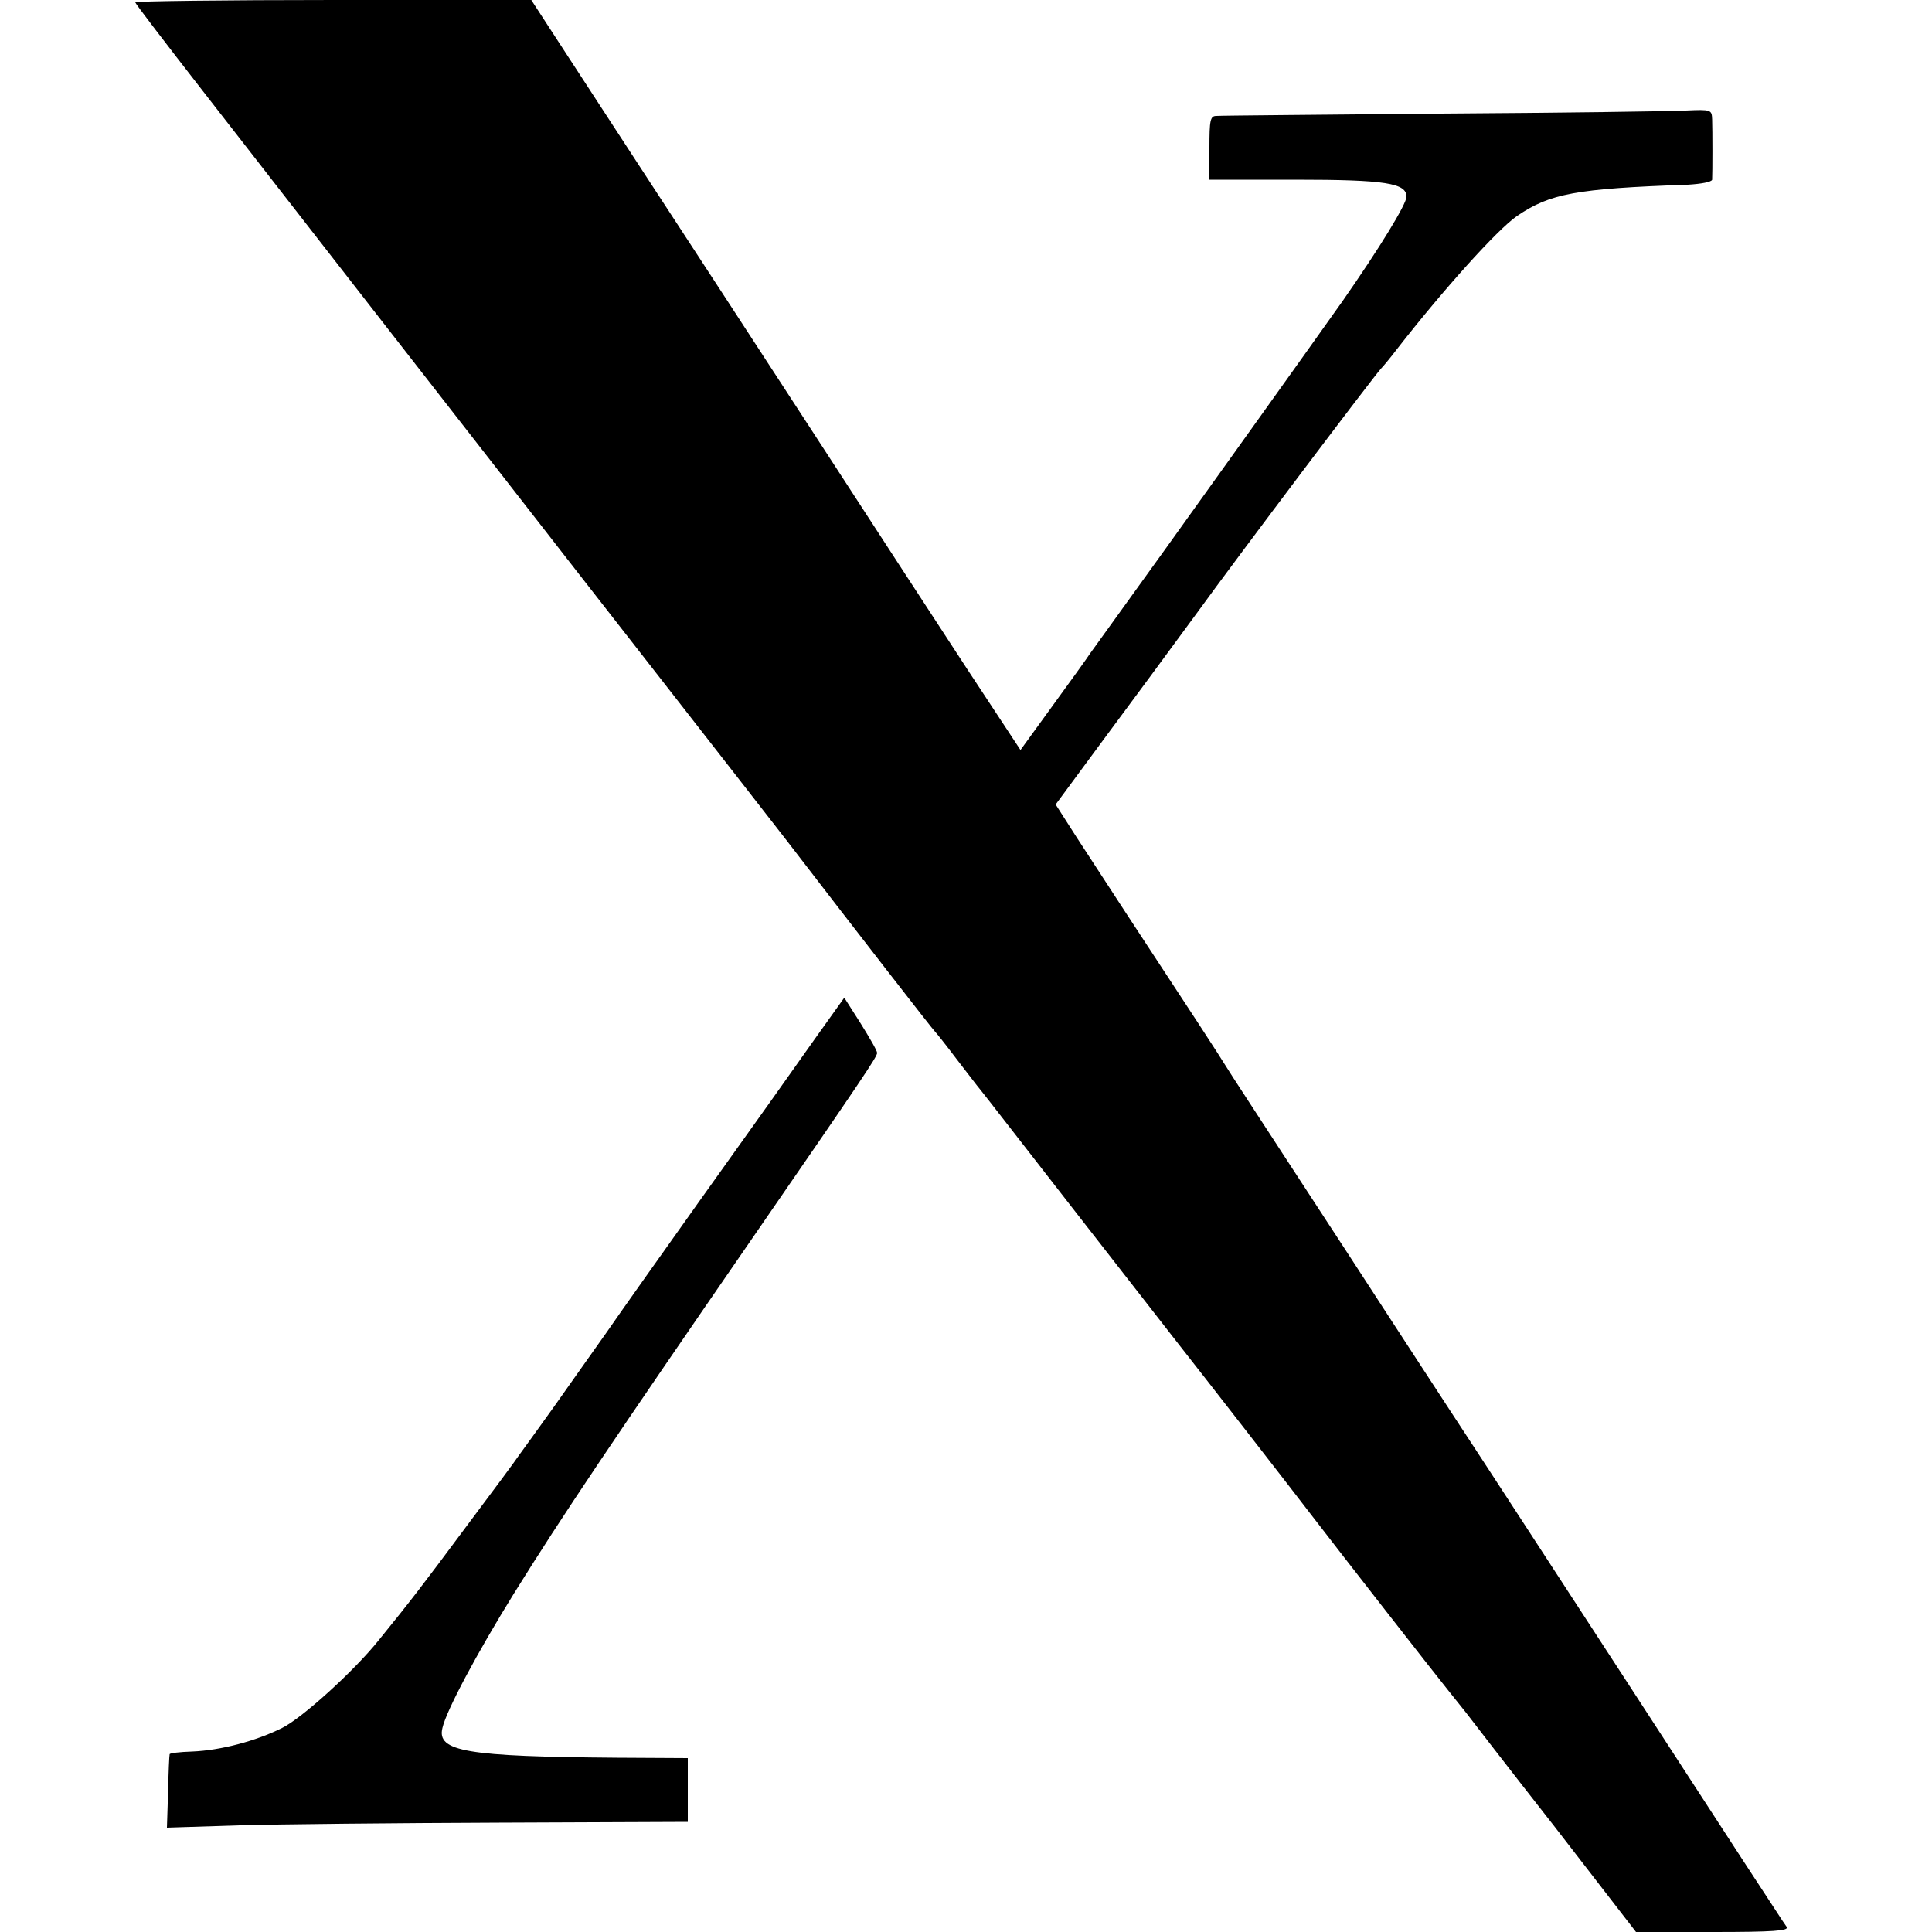
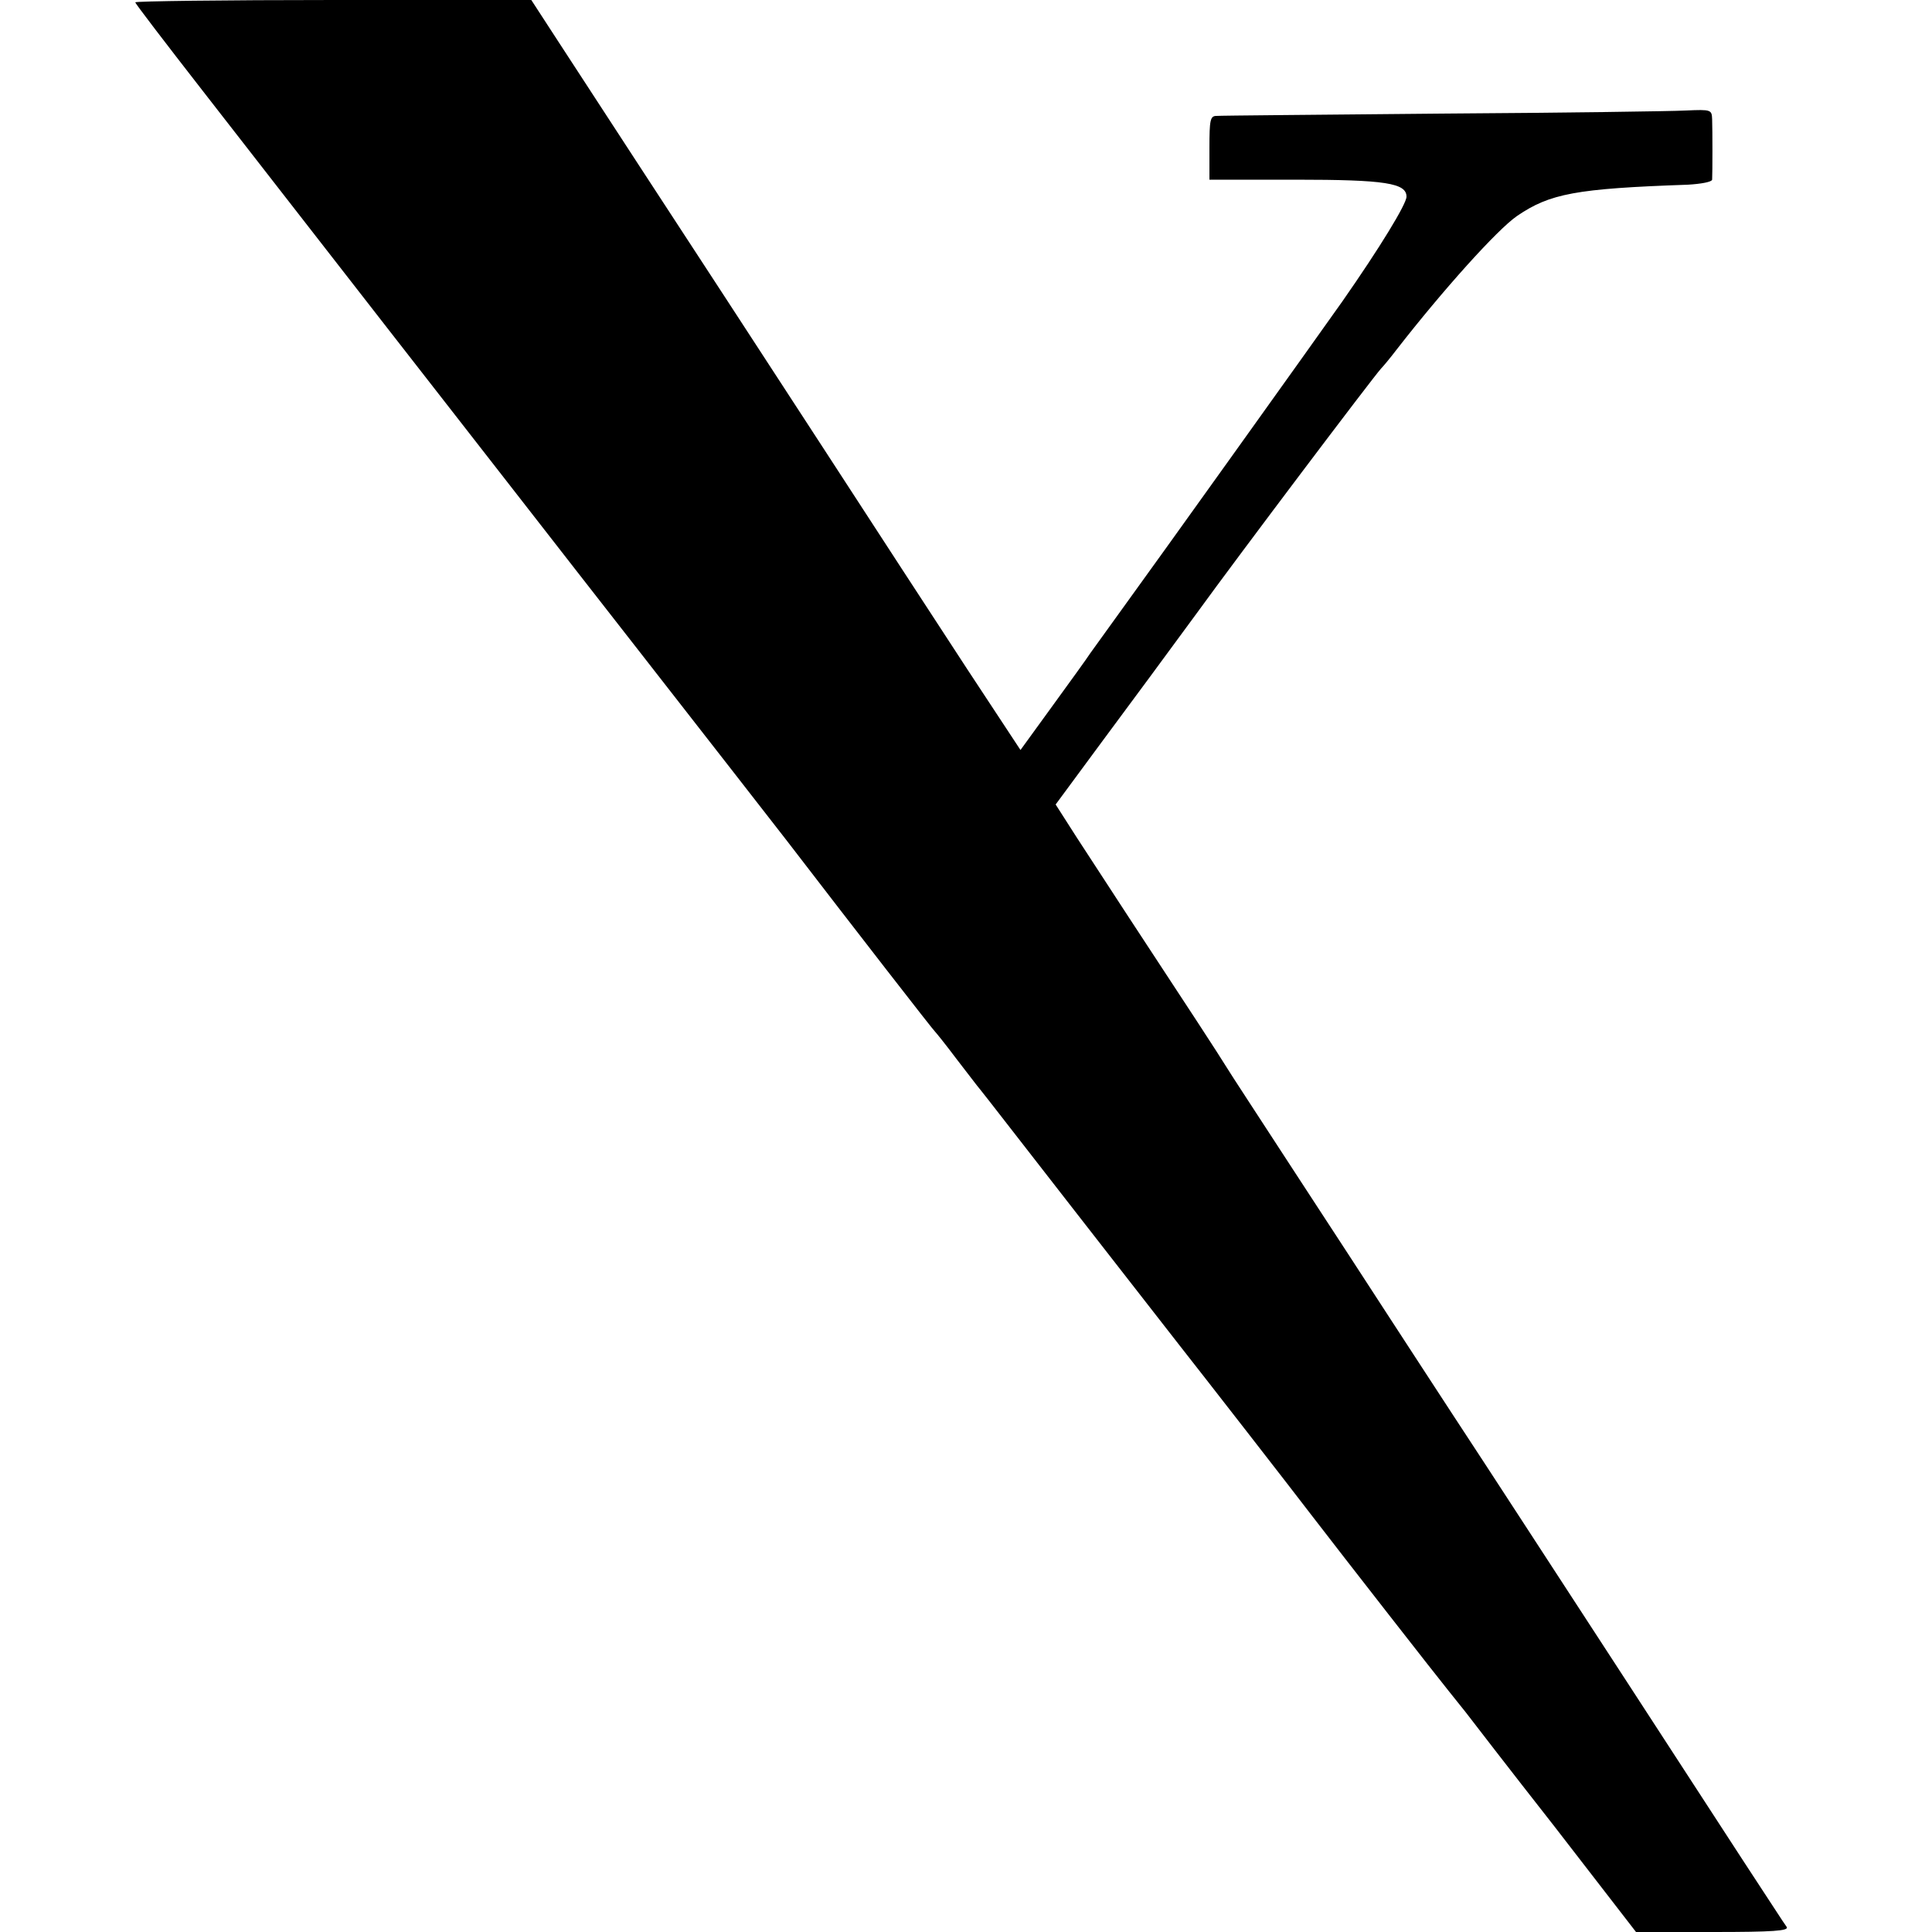
<svg xmlns="http://www.w3.org/2000/svg" version="1.0" width="500pt" height="500pt" viewBox="0 0 500 500" preserveAspectRatio="xMidYMid meet">
  <g transform="translate(0,500) scale(0.1,-0.1)" fill="#000000" stroke="none">
    <path d="M350 4994 c0 -3 78 -105 173 -227 94 -121 309 -397 477 -613 168 -215 460 -591 650 -834 190 -243 363 -466 385 -494 179 -233 380 -492 385 -496 3 -3 28 -34 55 -70 28 -36 55 -72 62 -80 7 -8 119 -153 250 -321 131 -168 250 -321 265 -340 56 -71 294 -377 342 -440 83 -108 328 -422 355 -455 14 -18 34 -42 44 -55 10 -13 113 -147 230 -296 l211 -273 199 0 c156 0 197 3 191 13 -5 6 -55 84 -113 172 -57 88 -192 295 -299 460 -243 373 -340 523 -453 695 -48 74 -121 185 -161 247 -40 62 -149 229 -243 373 -93 143 -175 268 -180 277 -6 10 -40 63 -76 118 -121 184 -255 389 -312 477 l-55 86 121 164 c67 90 176 238 242 328 116 160 458 613 479 636 6 6 25 29 41 50 119 153 260 310 311 345 85 58 152 71 442 81 34 2 62 7 63 13 1 18 1 129 0 156 -1 25 -2 26 -68 23 -38 -2 -322 -6 -633 -8 -311 -3 -573 -5 -582 -6 -16 0 -18 -11 -18 -82 l0 -83 223 0 c233 0 287 -9 287 -44 0 -19 -69 -132 -166 -271 -77 -109 -479 -671 -572 -799 -34 -47 -70 -97 -80 -111 -9 -14 -54 -76 -99 -138 l-82 -113 -137 208 c-133 204 -194 297 -377 579 -211 324 -330 507 -472 724 -82 126 -179 275 -215 330 l-65 100 -512 0 c-282 0 -513 -3 -513 -6z" />
-     <path d="M2110 2313 c-107 -151 -108 -153 -301 -423 -96 -135 -204 -287 -239 -338 -36 -51 -98 -138 -138 -195 -40 -56 -80 -111 -88 -122 -7 -11 -70 -96 -139 -188 -113 -152 -143 -191 -225 -292 -64 -80 -199 -202 -250 -227 -68 -34 -159 -58 -233 -61 -32 -1 -58 -4 -58 -7 -1 -3 -3 -47 -4 -97 l-3 -93 187 6 c102 3 405 6 673 7 l488 2 0 83 0 82 -182 1 c-391 3 -468 16 -453 77 10 45 89 193 185 348 125 201 252 390 625 931 275 399 315 458 315 468 0 6 -20 40 -43 77 l-42 66 -75 -105z" />
  </g>
</svg>